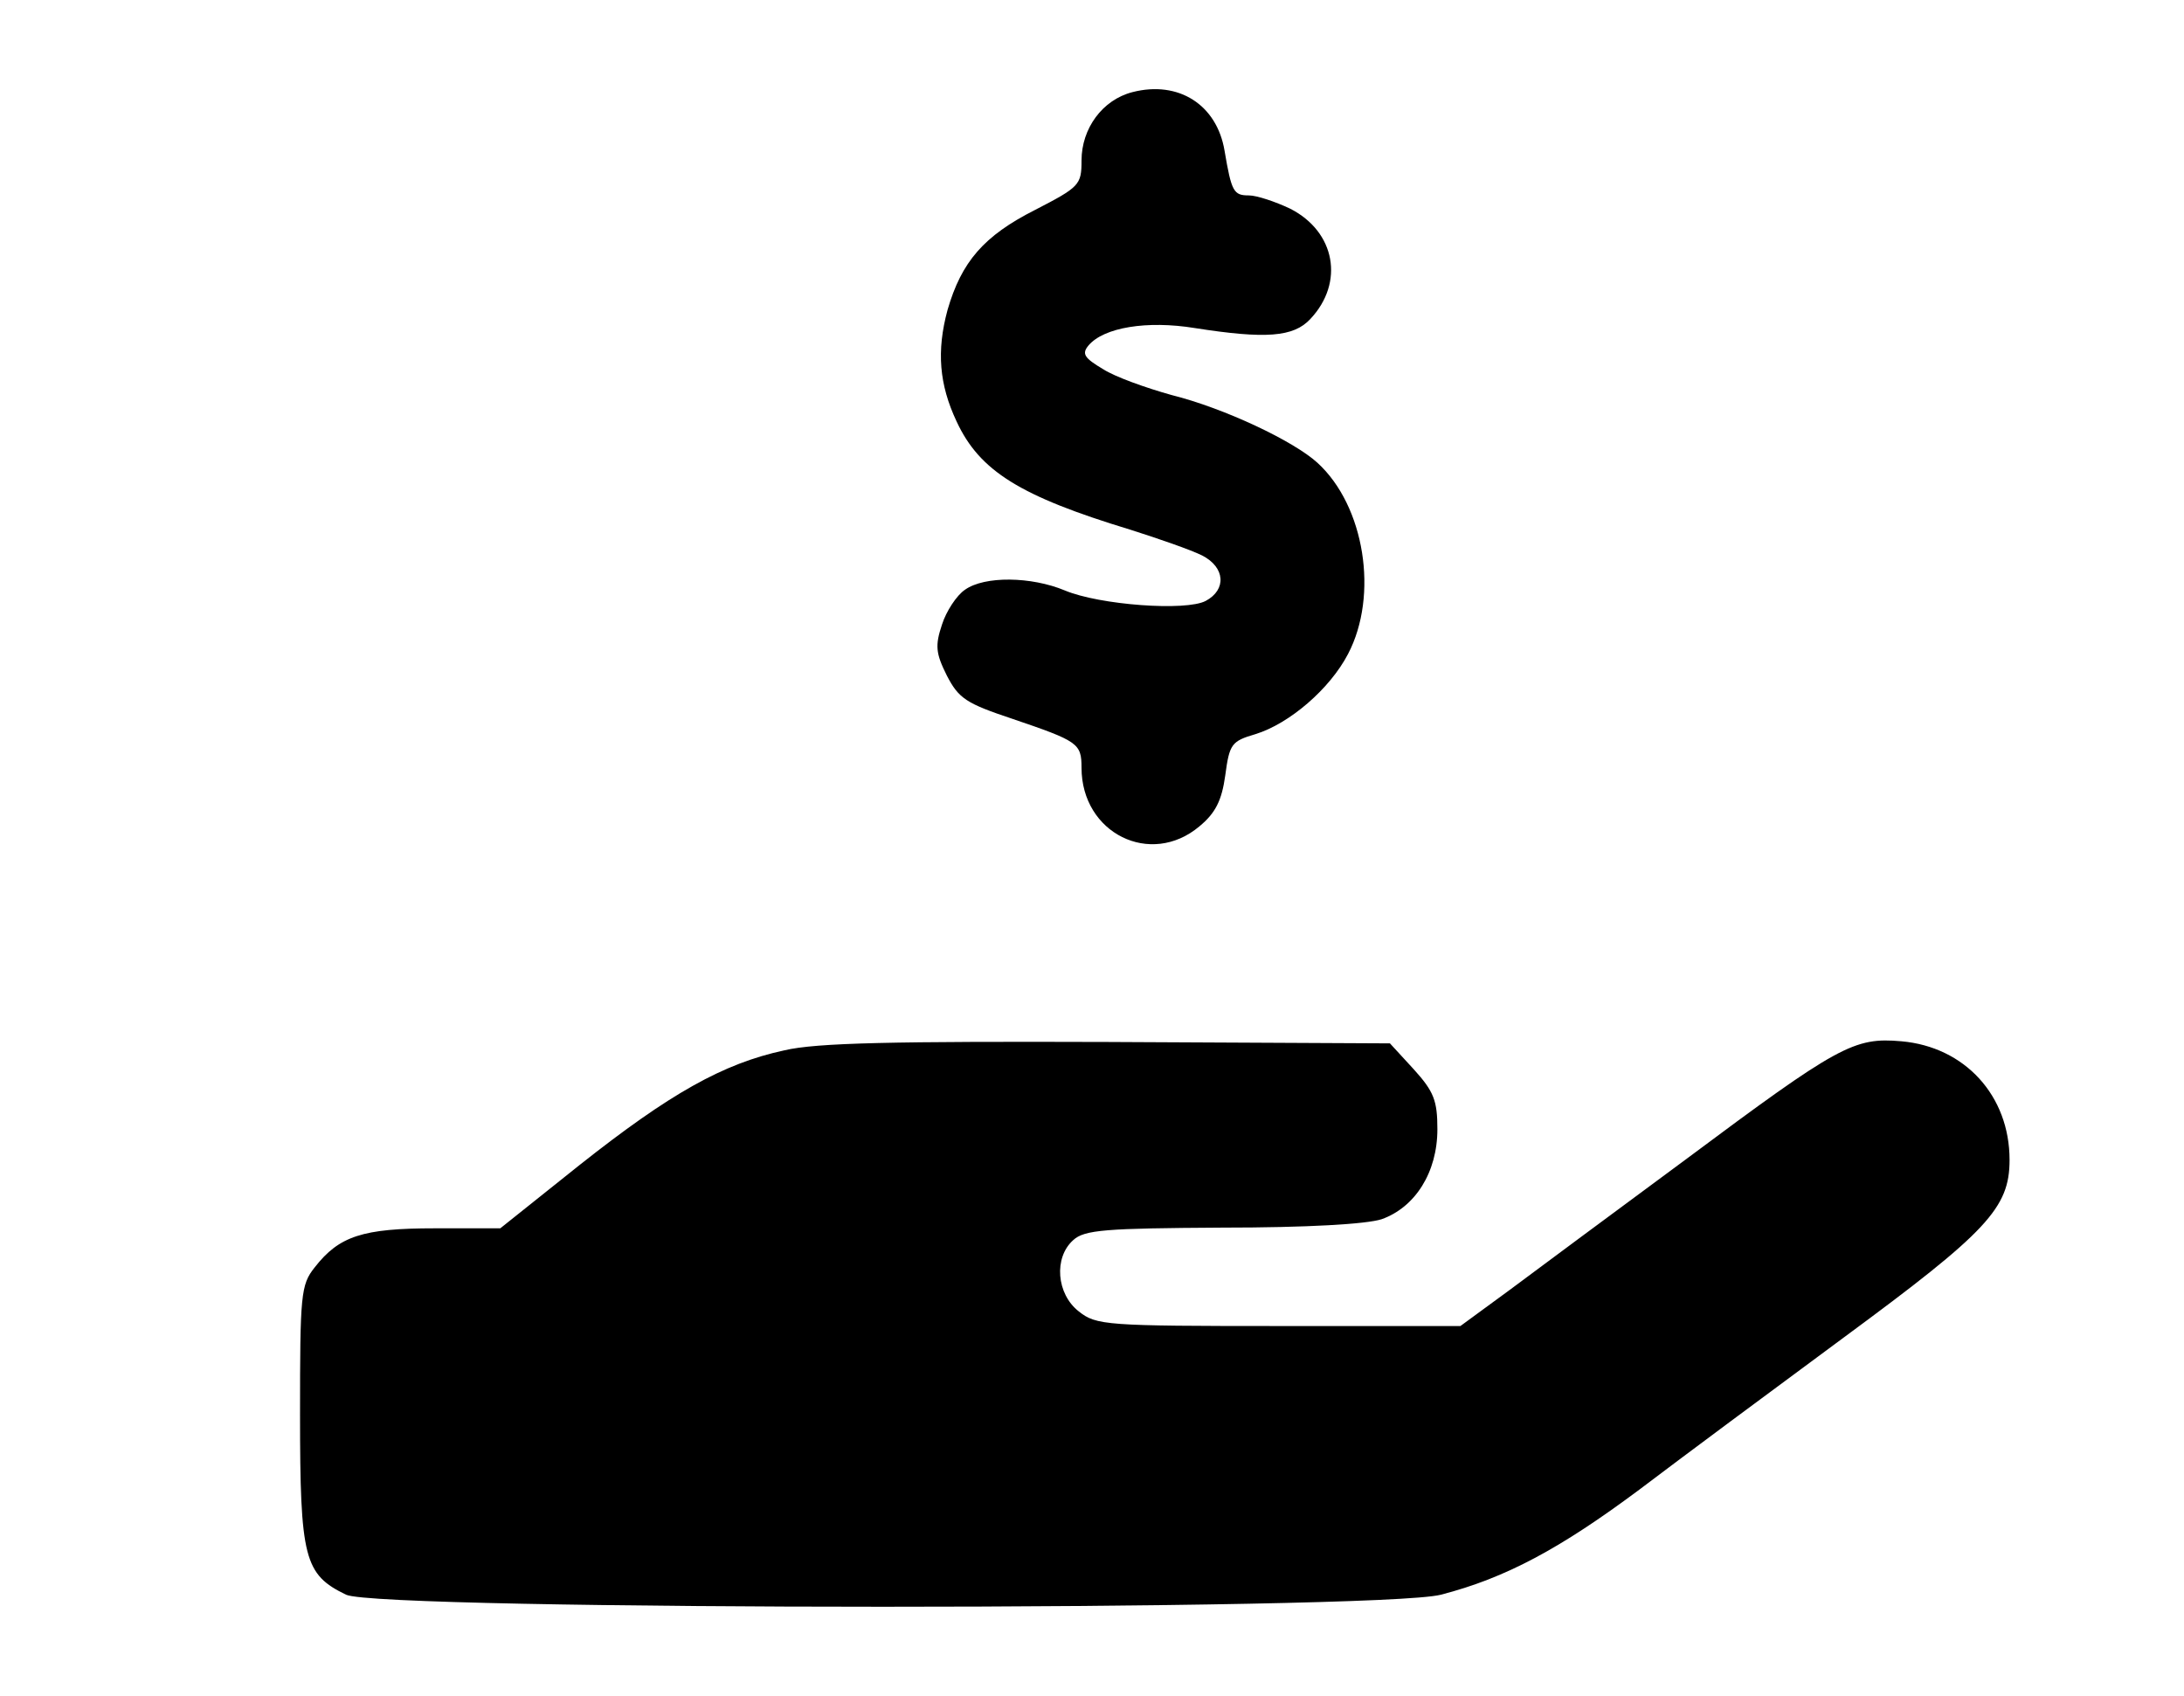
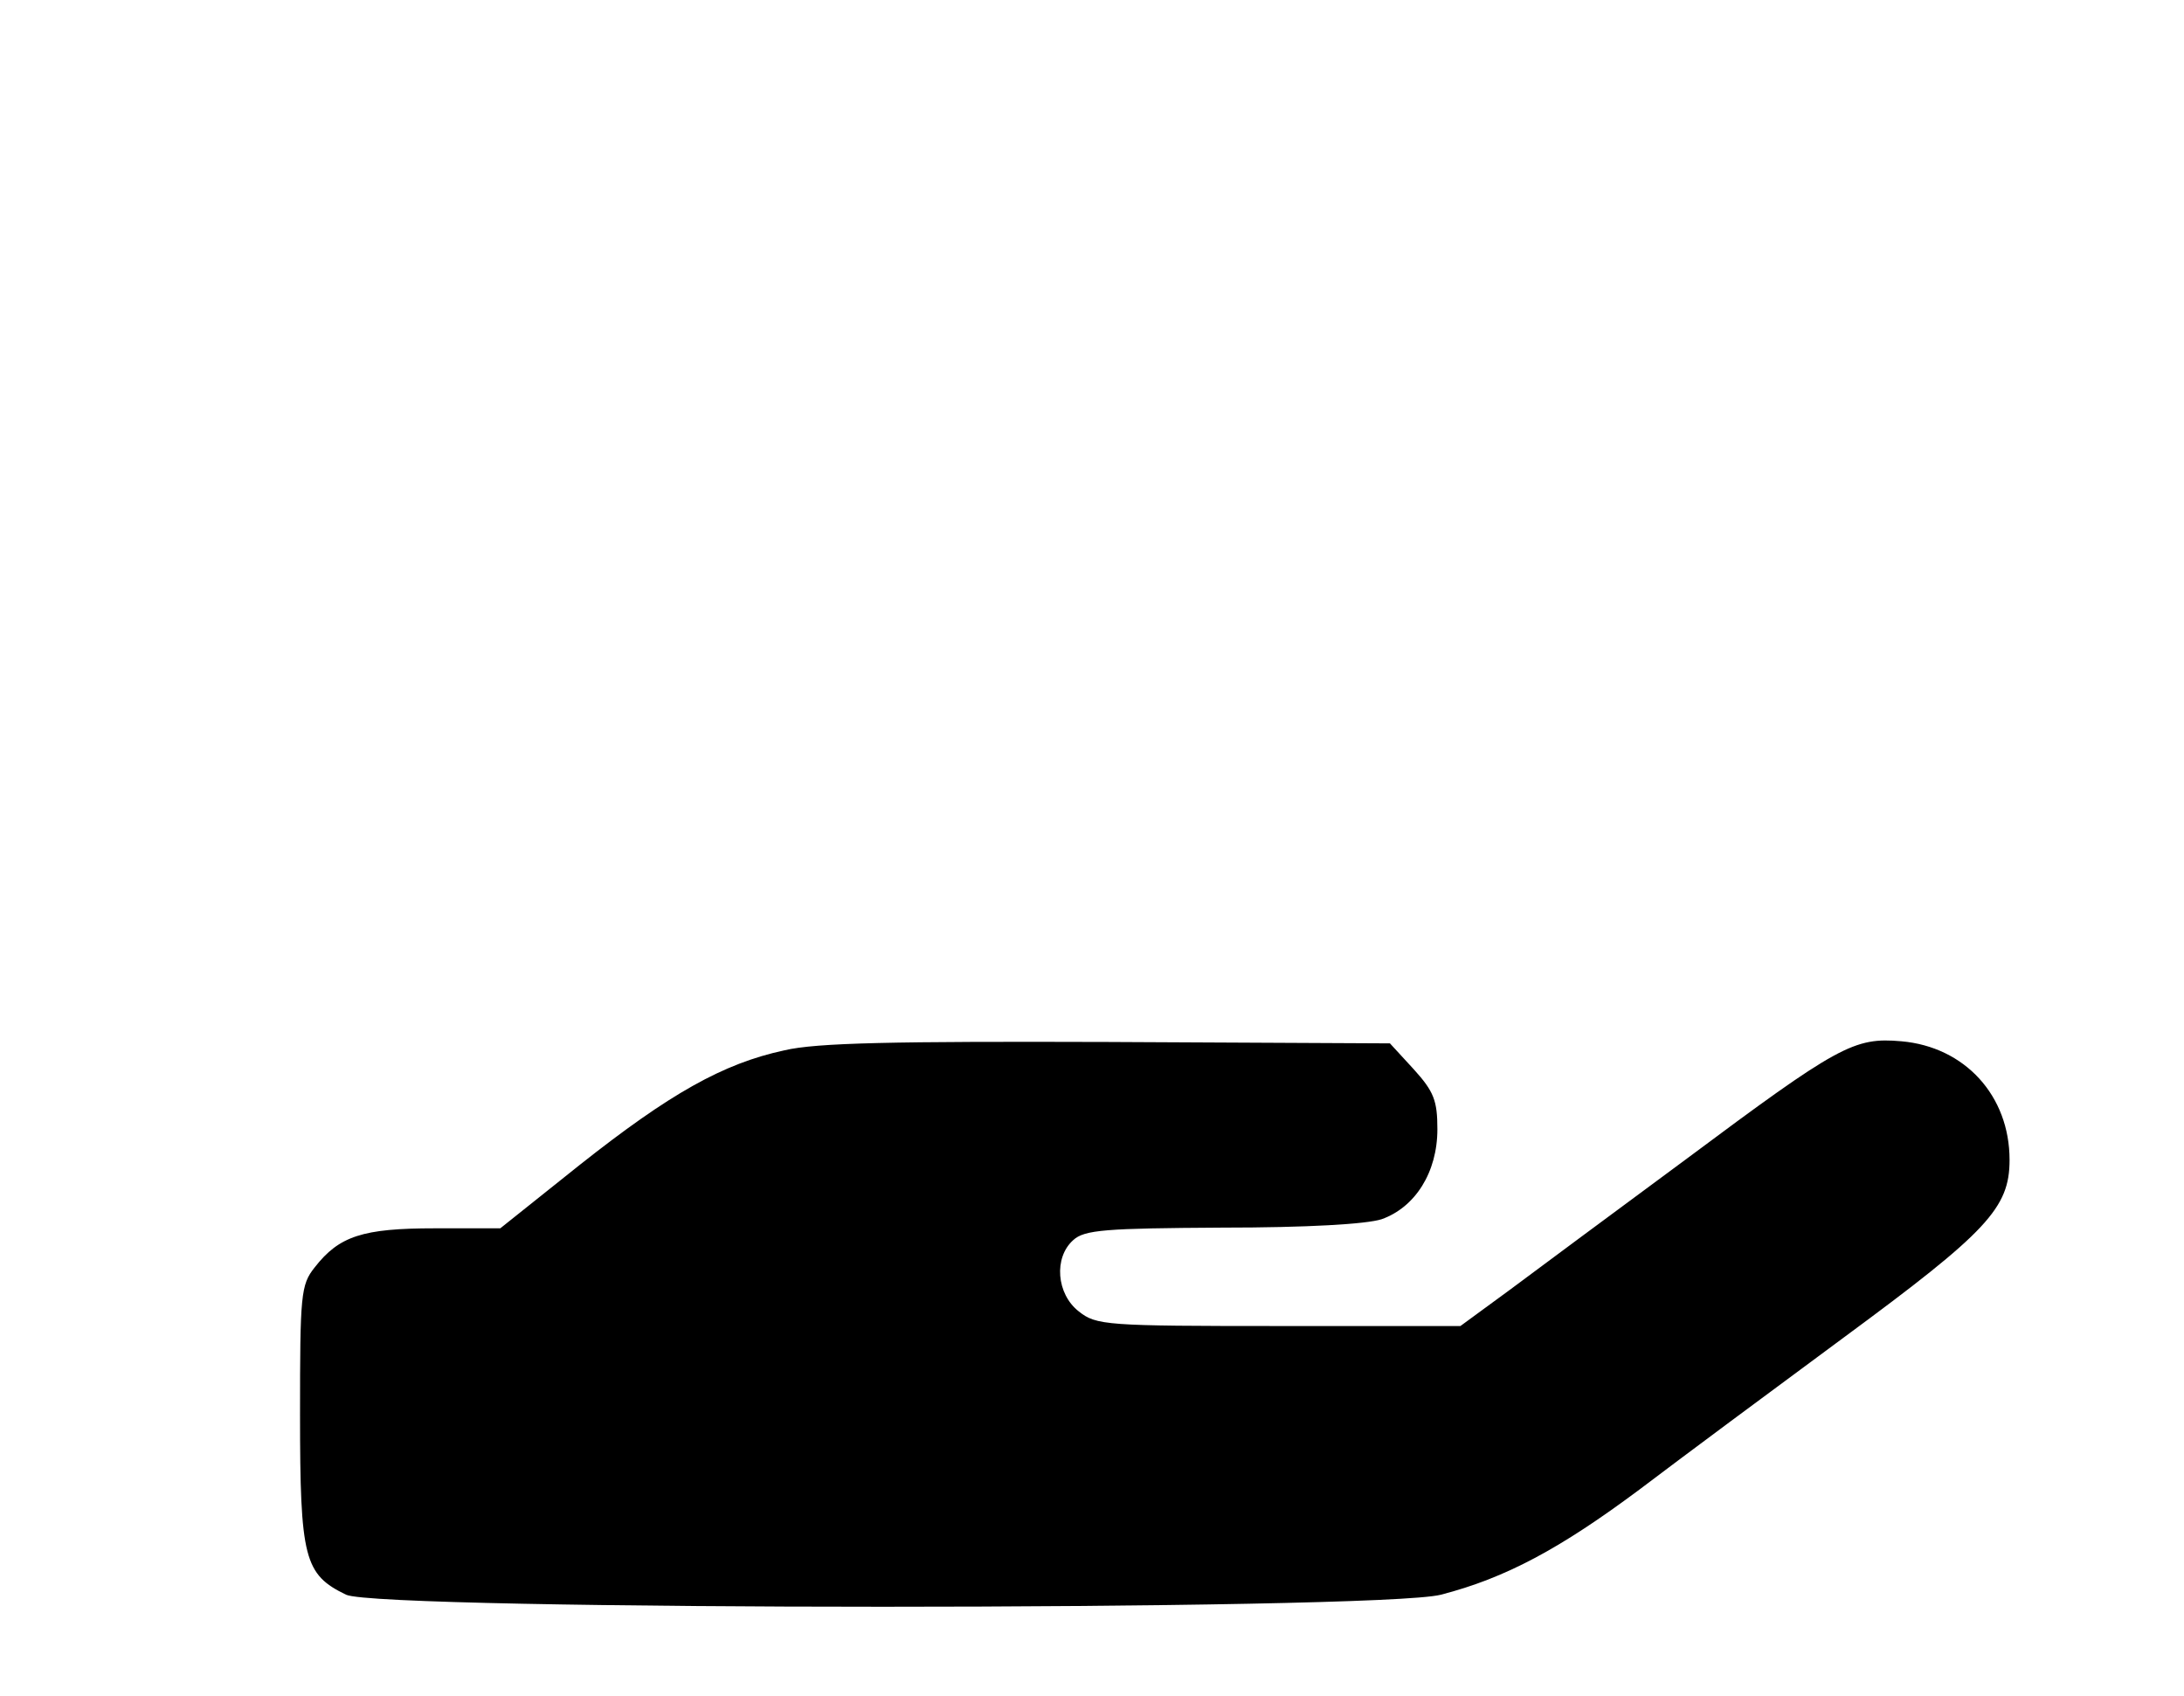
<svg xmlns="http://www.w3.org/2000/svg" version="1.0" width="313pt" height="243pt" viewBox="0 0 313 243" preserveAspectRatio="xMidYMid meet">
  <g transform="translate(0,243) scale(0.1,-0.1)" fill="#000000" stroke="none">
-     <path d="M1623 2298 c-43 -11 -73 -52 -73 -98 0 -35 -3 -38 -67 -71 -73 -37 -105 -74 -125 -143 -16 -59 -12 -107 13 -160 33 -71 91 -107 249 -155 41 -13 87 -29 103 -37 33 -17 35 -49 5 -65 -28 -15 -152 -6 -202 15 -48 20 -115 21 -143 1 -12 -8 -27 -31 -33 -50 -10 -30 -9 -41 7 -73 17 -33 28 -40 94 -62 94 -32 99 -35 99 -70 0 -94 99 -143 169 -84 23 19 32 37 37 73 6 45 9 49 43 59 49 15 107 65 133 115 44 84 24 212 -44 274 -34 31 -133 78 -209 97 -36 10 -81 26 -98 37 -27 16 -31 22 -21 34 22 26 84 36 152 25 102 -16 142 -13 166 13 49 52 36 125 -29 158 -21 10 -48 19 -59 19 -22 0 -25 5 -35 64 -11 66 -66 101 -132 84z" />
    <path d="M1124 925 c-88 -19 -164 -62 -293 -164 l-114 -91 -94 0 c-103 0 -137 -11 -172 -56 -20 -25 -21 -39 -21 -211 0 -206 6 -229 66 -258 48 -23 1480 -23 1569 0 93 24 171 66 285 151 58 44 190 142 293 218 205 151 237 185 237 254 0 92 -64 162 -155 170 -68 6 -90 -6 -310 -170 -99 -73 -212 -157 -251 -186 l-71 -52 -260 0 c-248 0 -262 1 -287 21 -32 25 -36 77 -8 102 16 15 47 17 213 18 123 0 207 5 229 12 48 17 80 67 80 129 0 41 -5 54 -34 86 l-34 37 -404 2 c-306 1 -418 -1 -464 -12z" />
  </g>
</svg>